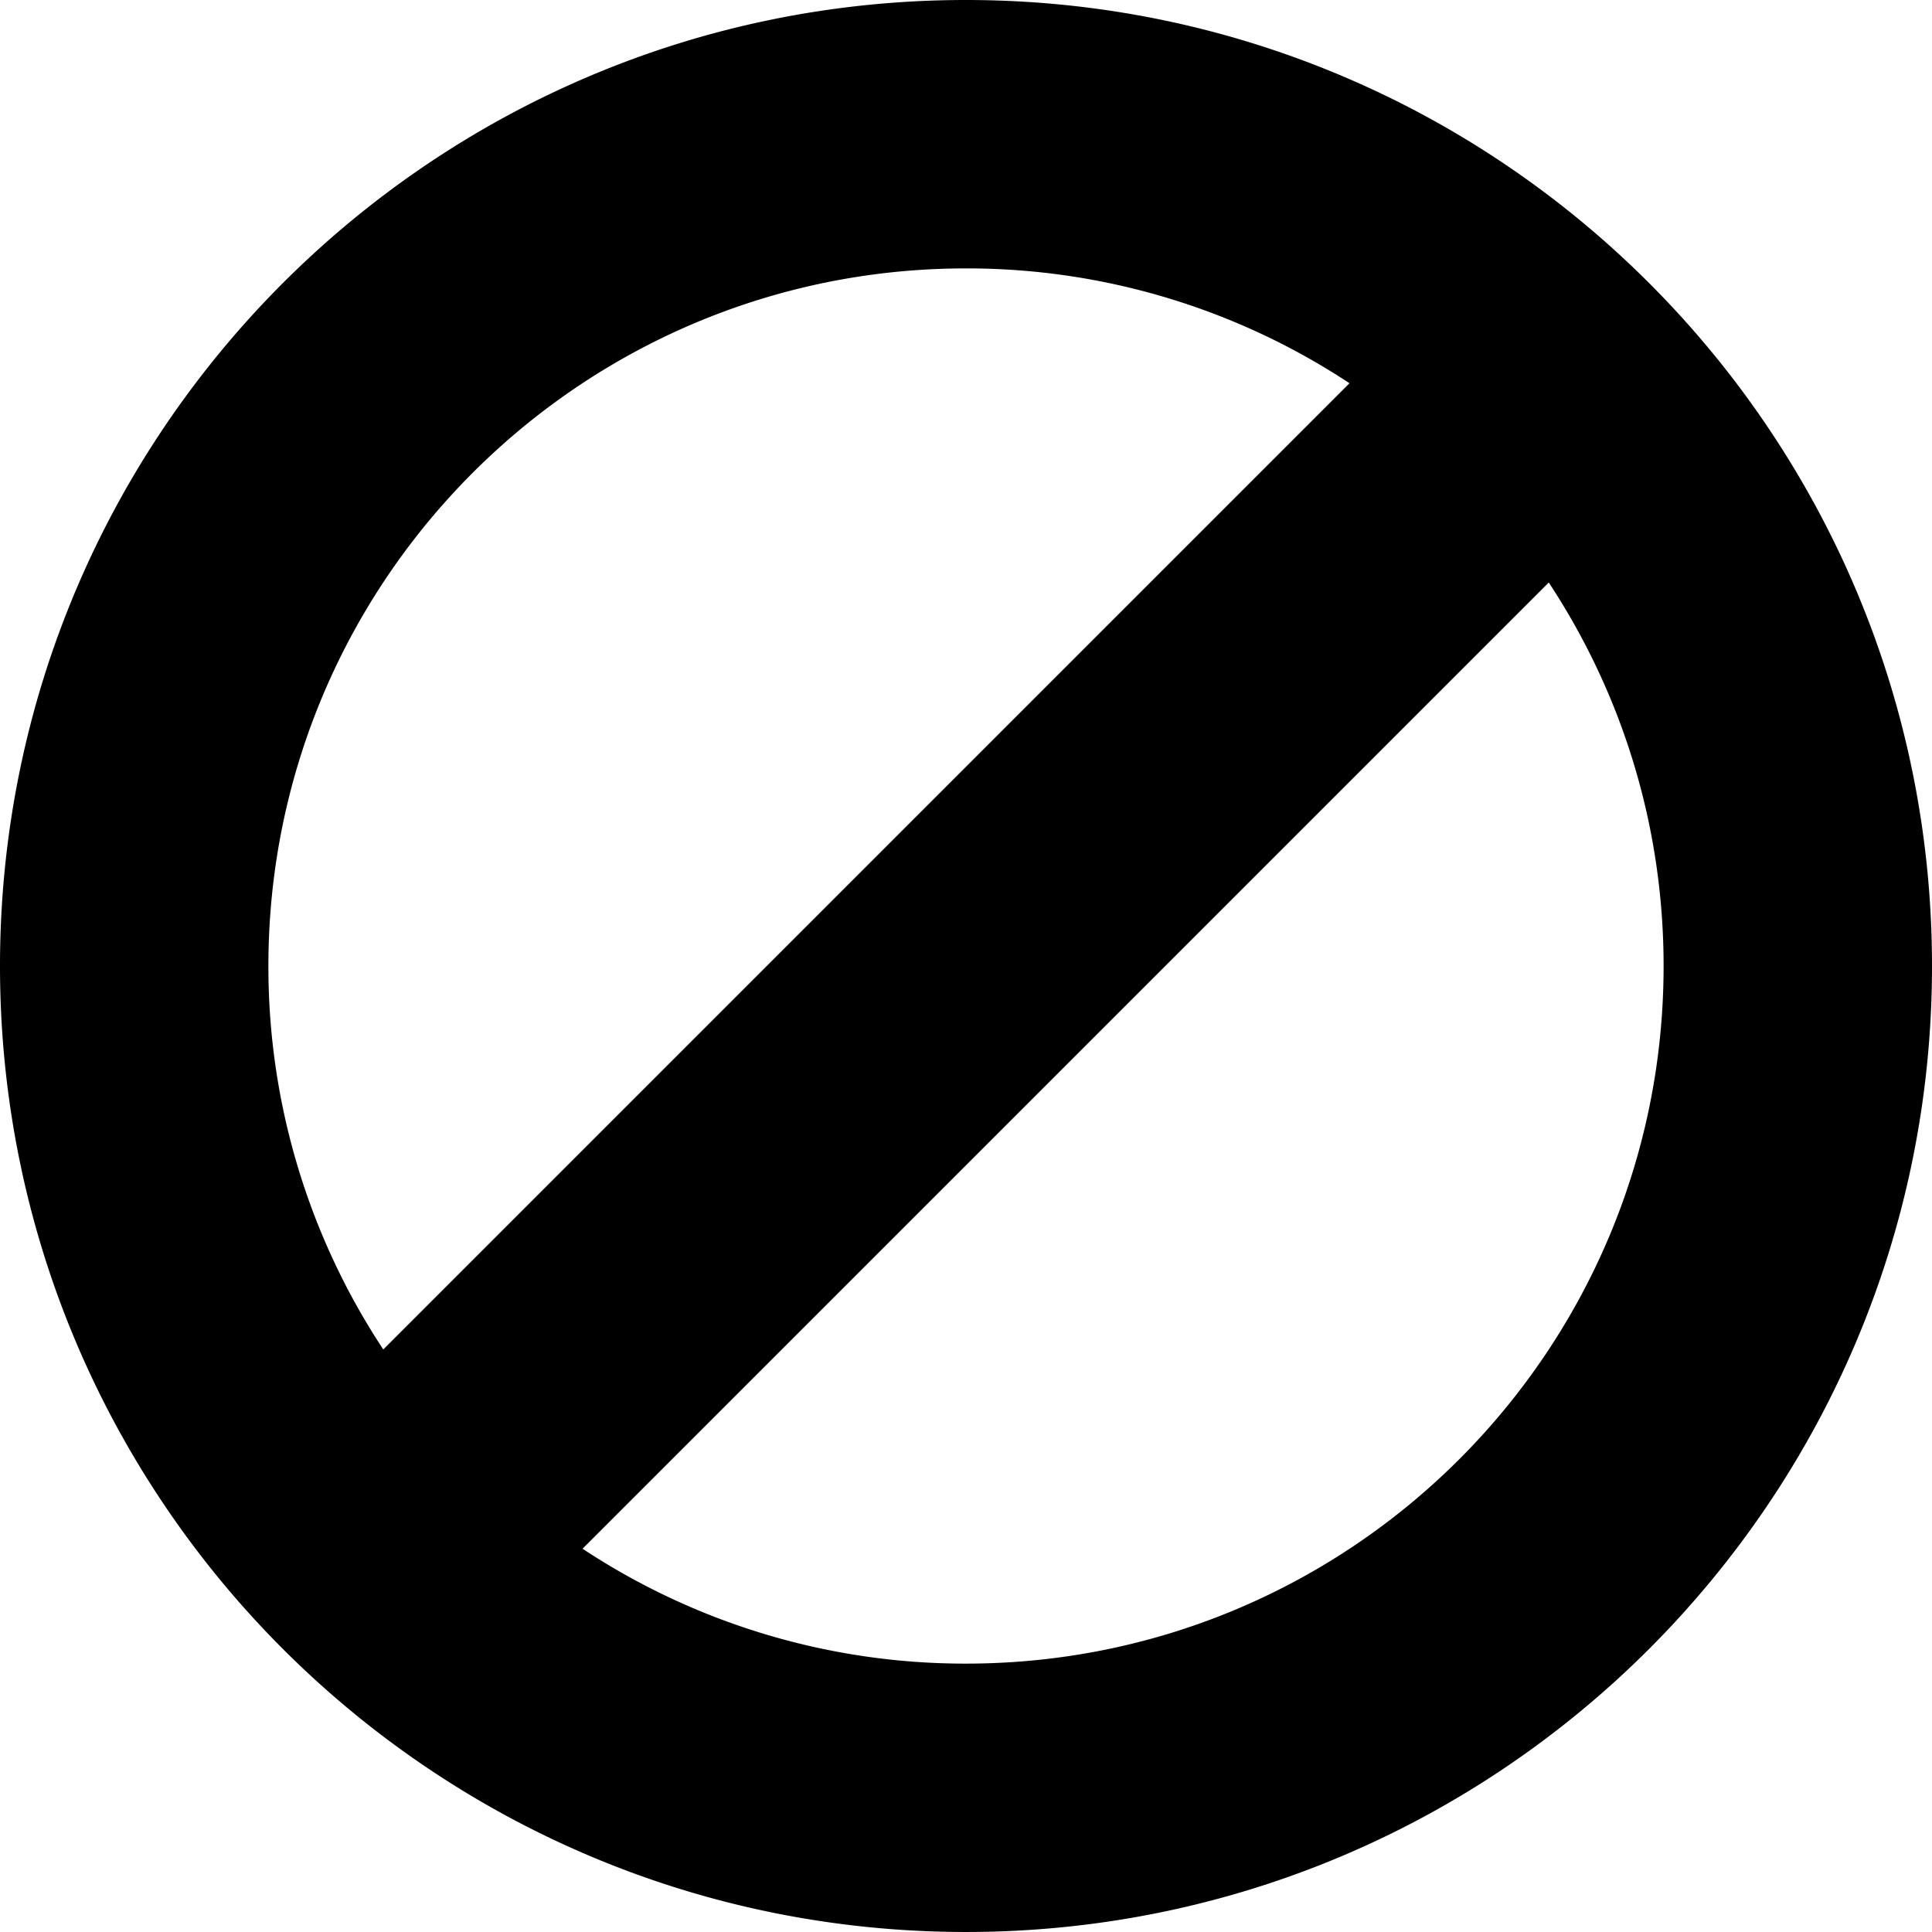
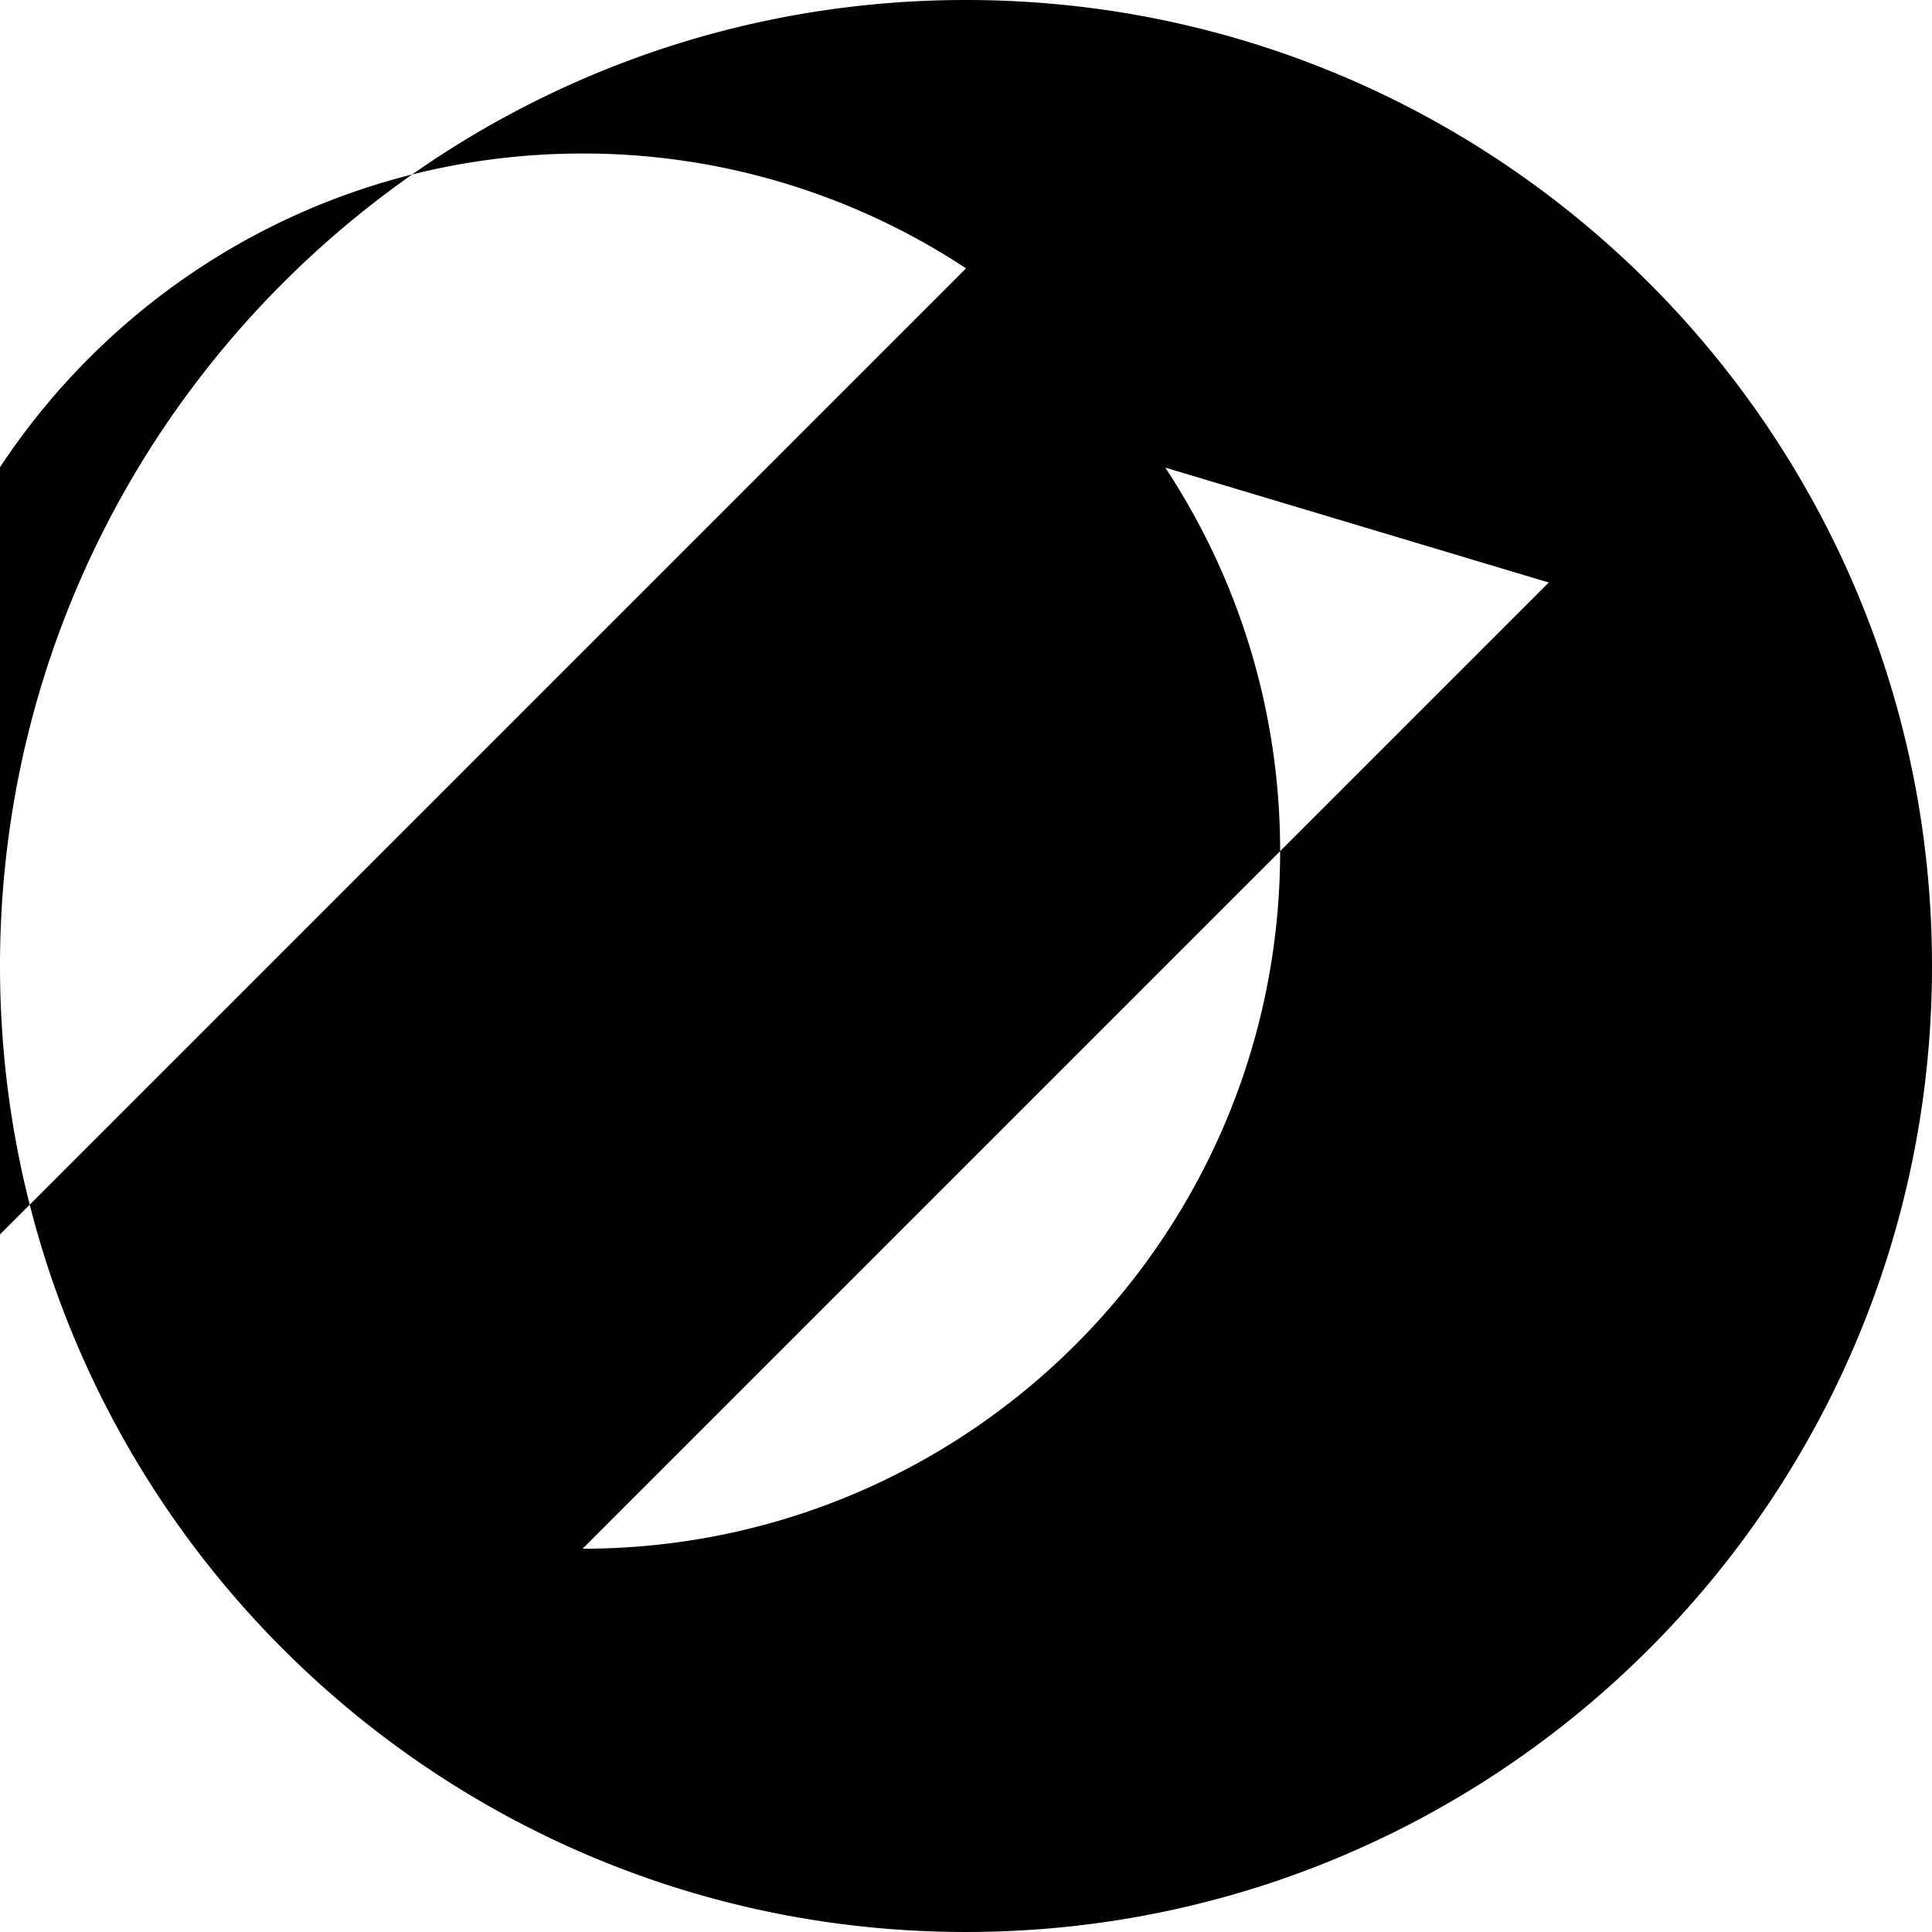
<svg xmlns="http://www.w3.org/2000/svg" xml:space="preserve" width="122.88" height="122.88">
-   <path fill-rule="evenodd" d="M61.44 0c33.926 0 61.44 27.514 61.44 61.44s-27.514 61.439-61.44 61.439C27.513 122.88 0 95.366 0 61.44S27.513 0 61.44 0m37.065 37.049L37.051 98.503a44.14 44.14 0 0 0 24.389 7.307c24.5 0 44.369-19.869 44.369-44.369 0-9.01-2.69-17.391-7.304-24.392m-74.127 48.78 61.453-61.454a44.16 44.16 0 0 0-24.391-7.304c-24.5 0-44.369 19.87-44.369 44.369a44.15 44.15 0 0 0 7.307 24.389" clip-rule="evenodd" />
+   <path fill-rule="evenodd" d="M61.44 0c33.926 0 61.44 27.514 61.44 61.44s-27.514 61.439-61.44 61.439C27.513 122.88 0 95.366 0 61.44S27.513 0 61.44 0m37.065 37.049L37.051 98.503c24.5 0 44.369-19.869 44.369-44.369 0-9.01-2.69-17.391-7.304-24.392m-74.127 48.78 61.453-61.454a44.16 44.16 0 0 0-24.391-7.304c-24.5 0-44.369 19.87-44.369 44.369a44.15 44.15 0 0 0 7.307 24.389" clip-rule="evenodd" />
</svg>